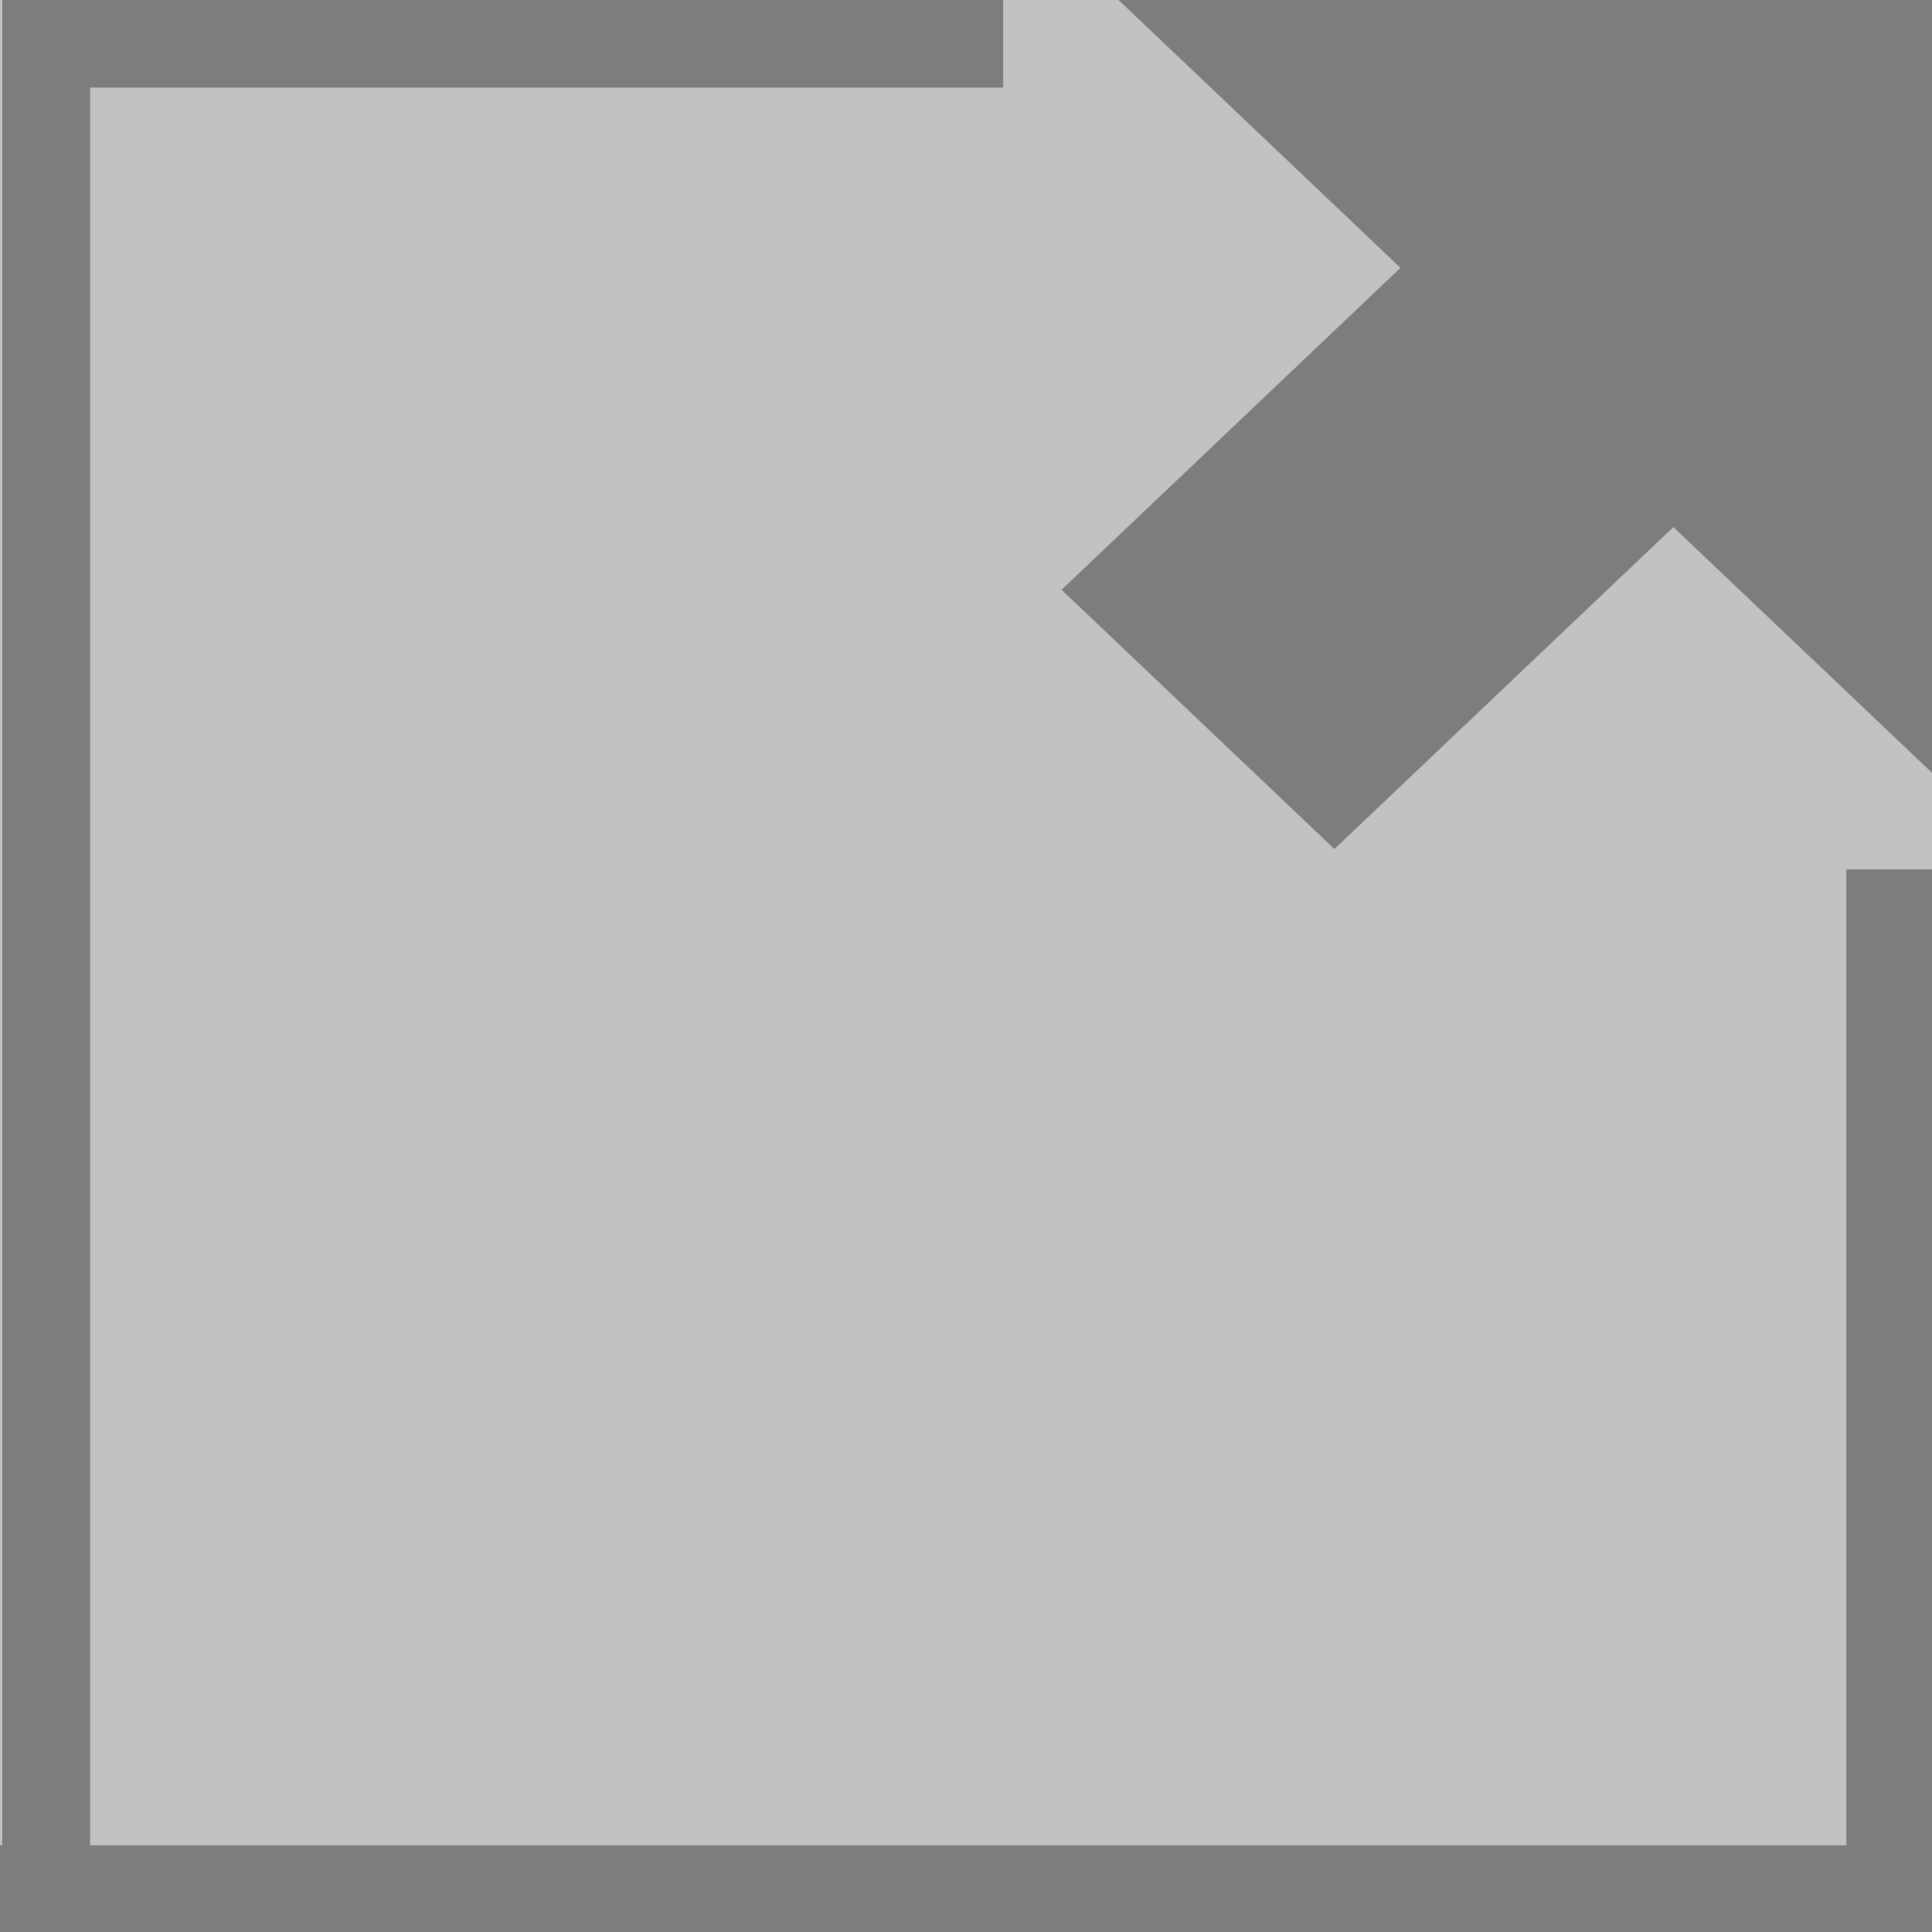
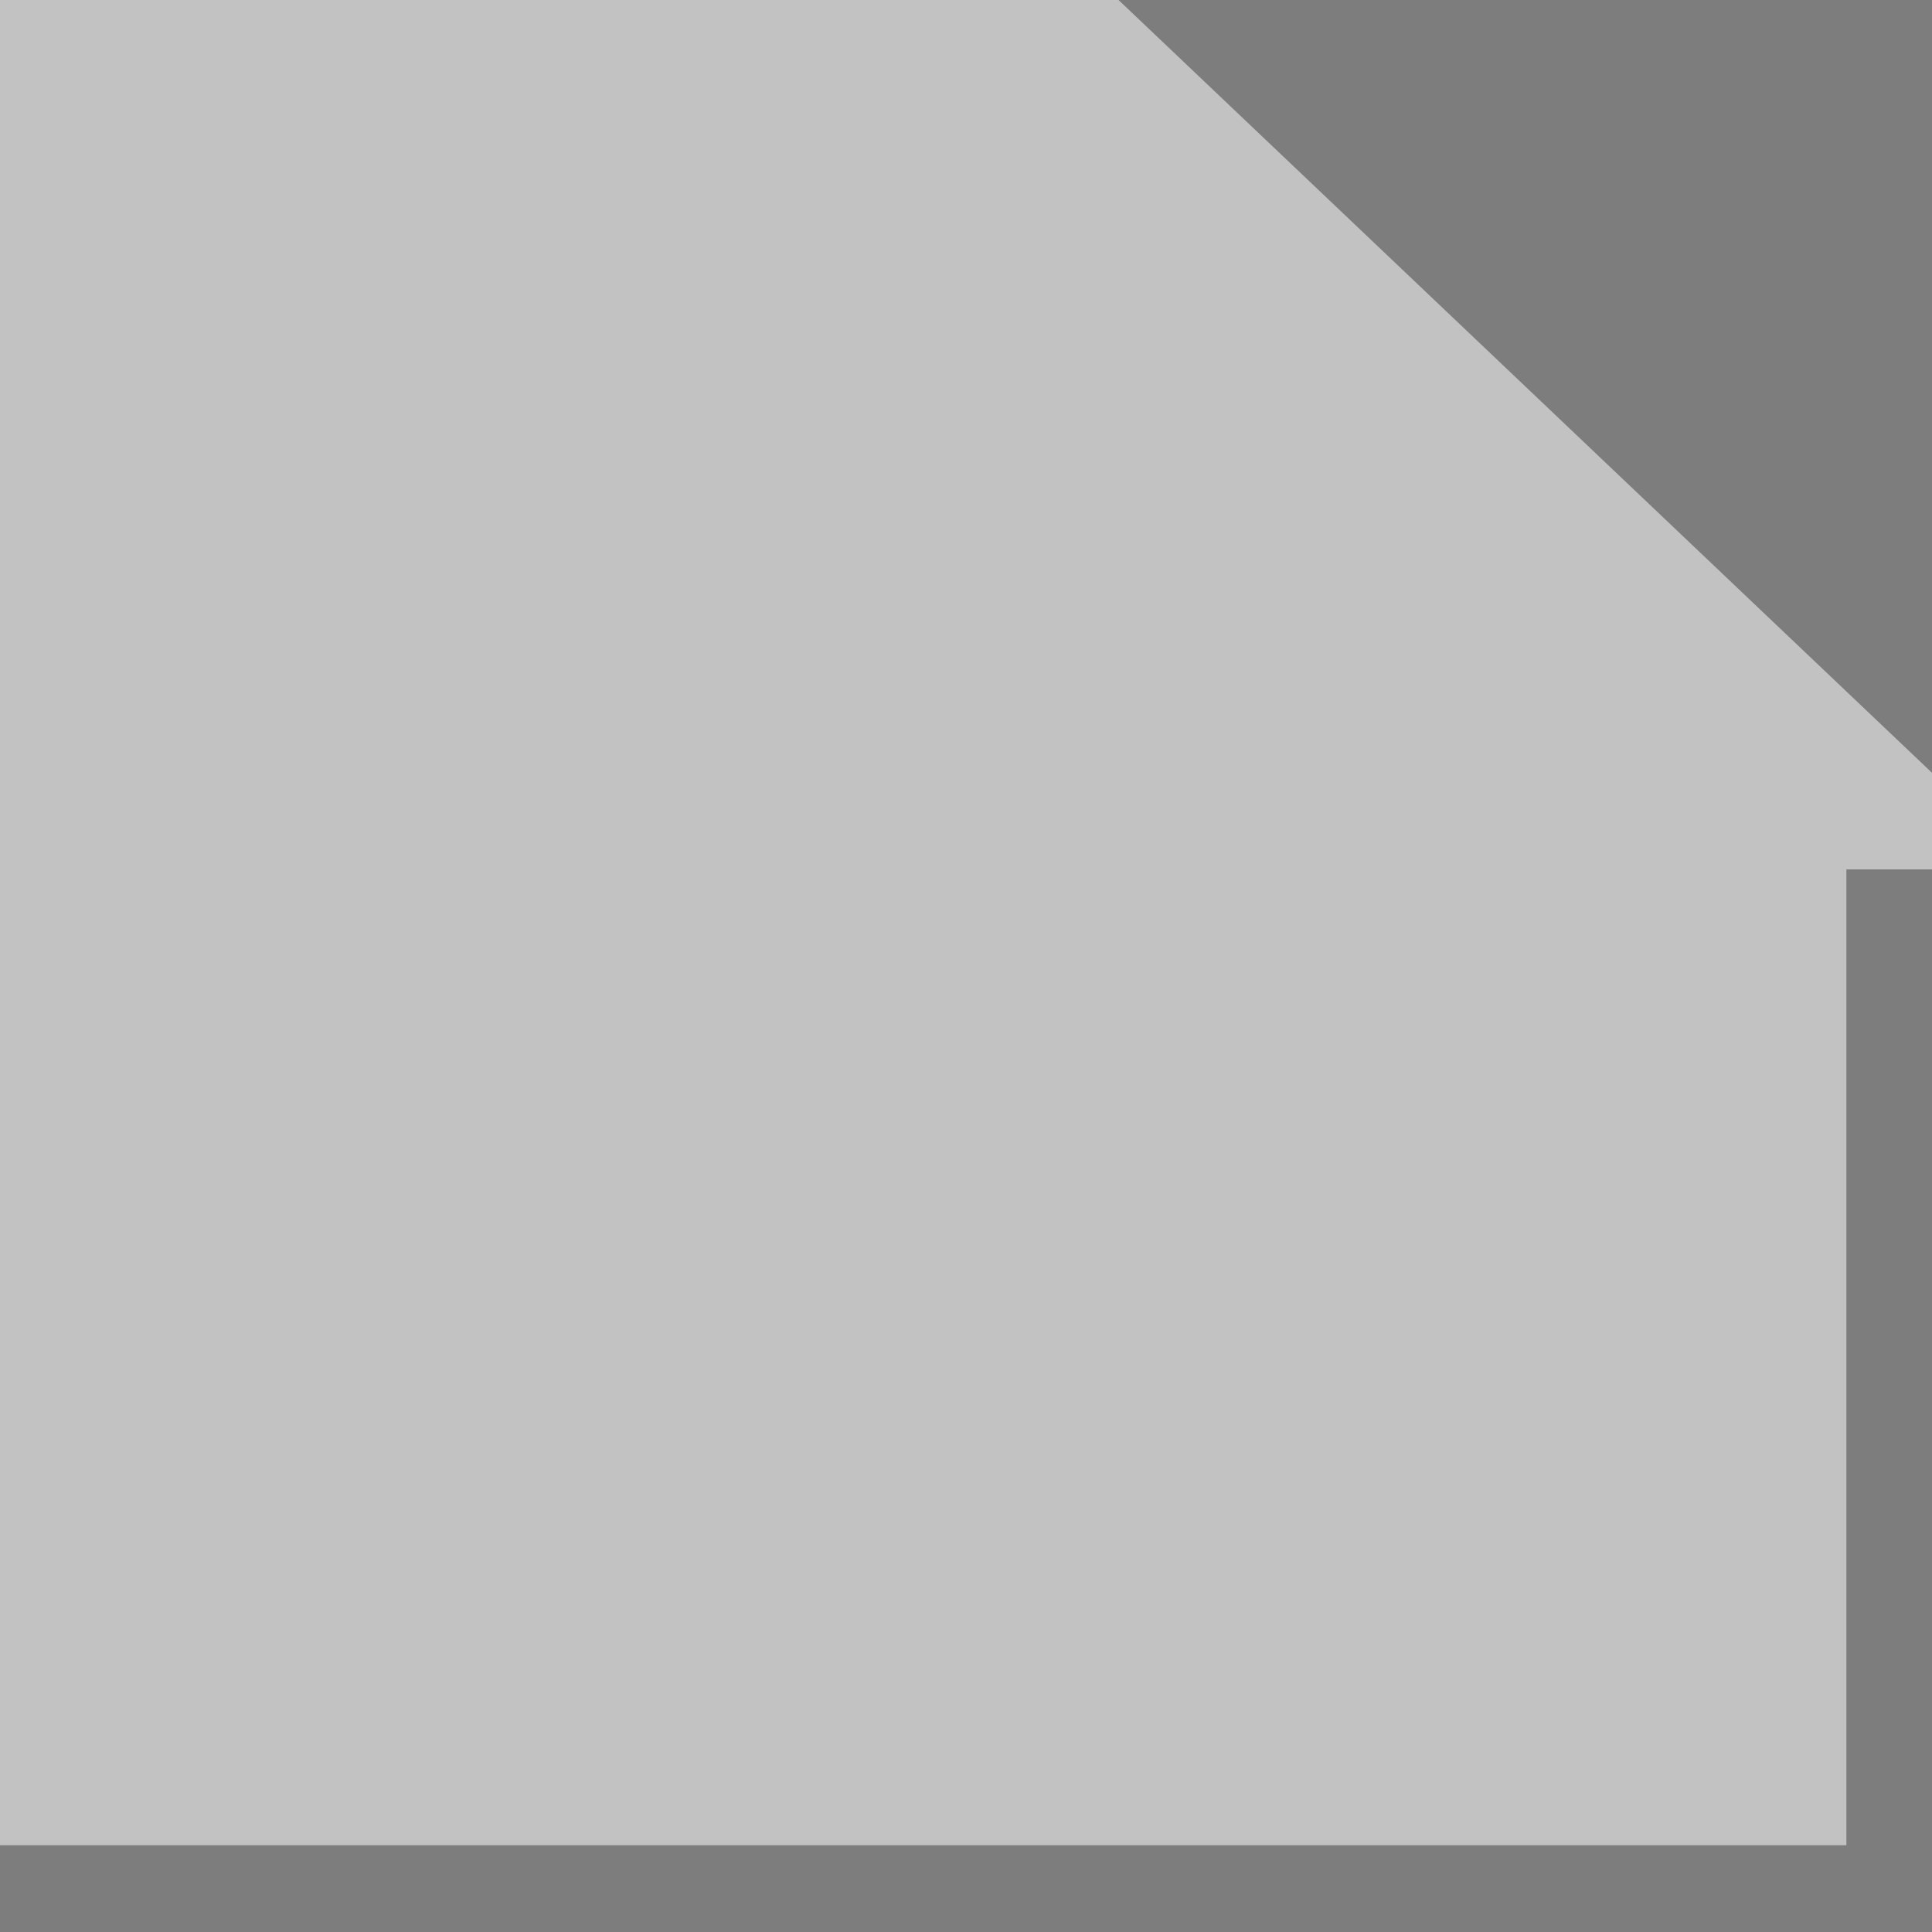
<svg xmlns="http://www.w3.org/2000/svg" version="1.1" id="Layer_1" x="0px" y="0px" width="22px" height="22px" viewBox="0 0 22 22" enable-background="new 0 0 22 22" xml:space="preserve">
  <rect x="0" y="0" width="22" height="22" fill="#333333" stroke="none" />
  <rect opacity="0.7" fill="#FFFFFF" width="22" height="22" />
  <line fill="none" stroke="#7D7D7D" stroke-miterlimit="10" x1="21.525" y1="9.9" x2="21.525" y2="22" />
  <line fill="none" stroke="#7D7D7D" stroke-miterlimit="10" x1="22" y1="21.512" x2="0" y2="21.512" />
-   <line fill="none" stroke="#7D7D7D" stroke-miterlimit="10" x1="0.526" y1="21.234" x2="0.526" y2="0" />
-   <line fill="none" stroke="#7D7D7D" stroke-miterlimit="10" x1="1.003" y1="0.498" x2="11.424" y2="0.498" />
  <path fill="none" stroke="#000000" stroke-miterlimit="10" d="M13.701,0.366" />
-   <path fill="none" stroke="#000000" stroke-miterlimit="10" d="M21.421,7.7" />
  <polyline fill="#7D7D7D" points="12.737,0 22,0 22,8.8 " />
-   <polygon fill="#7D7D7D" points="20.134,4.977 15.195,9.668 12.088,6.716 17.027,2.024 " />
</svg>